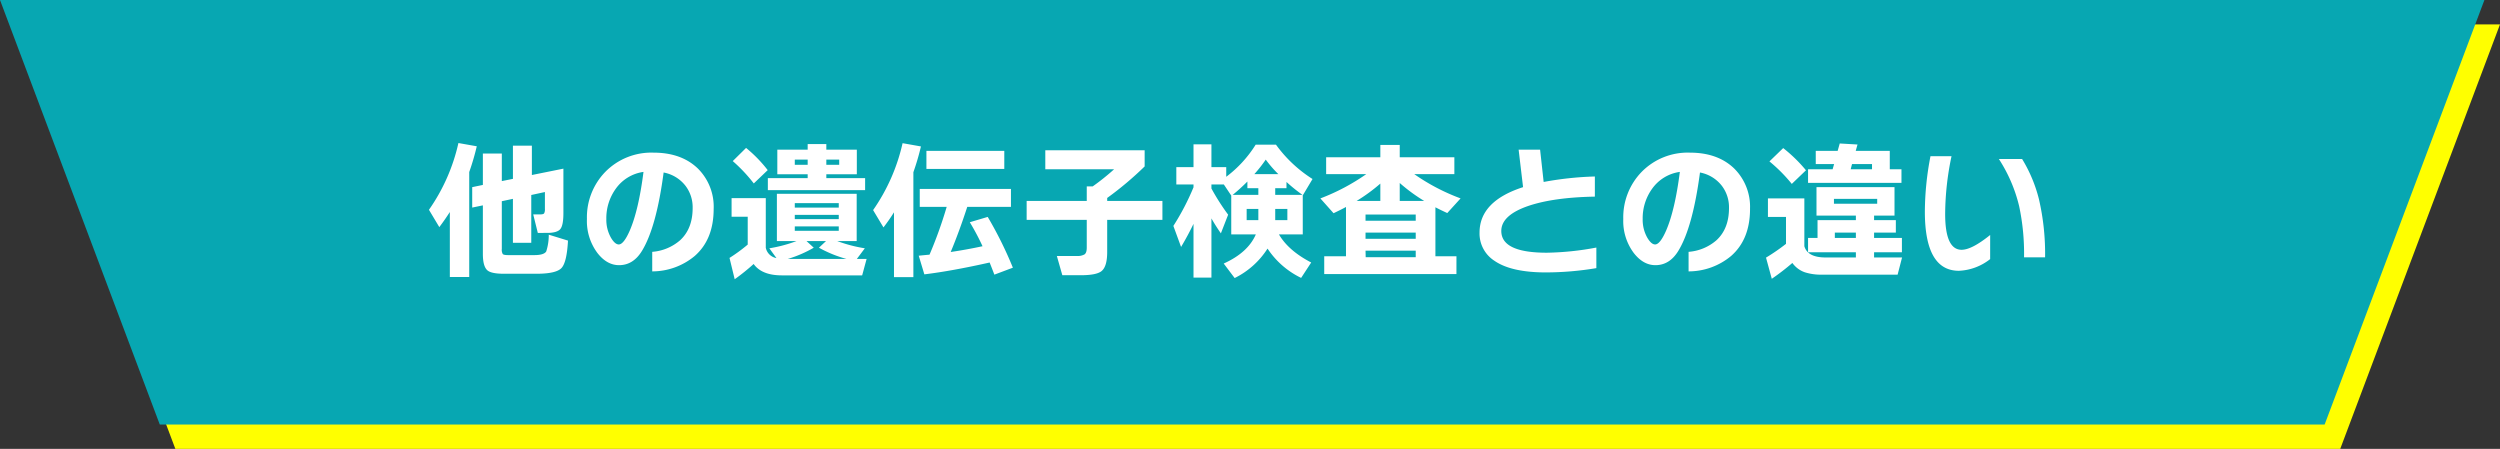
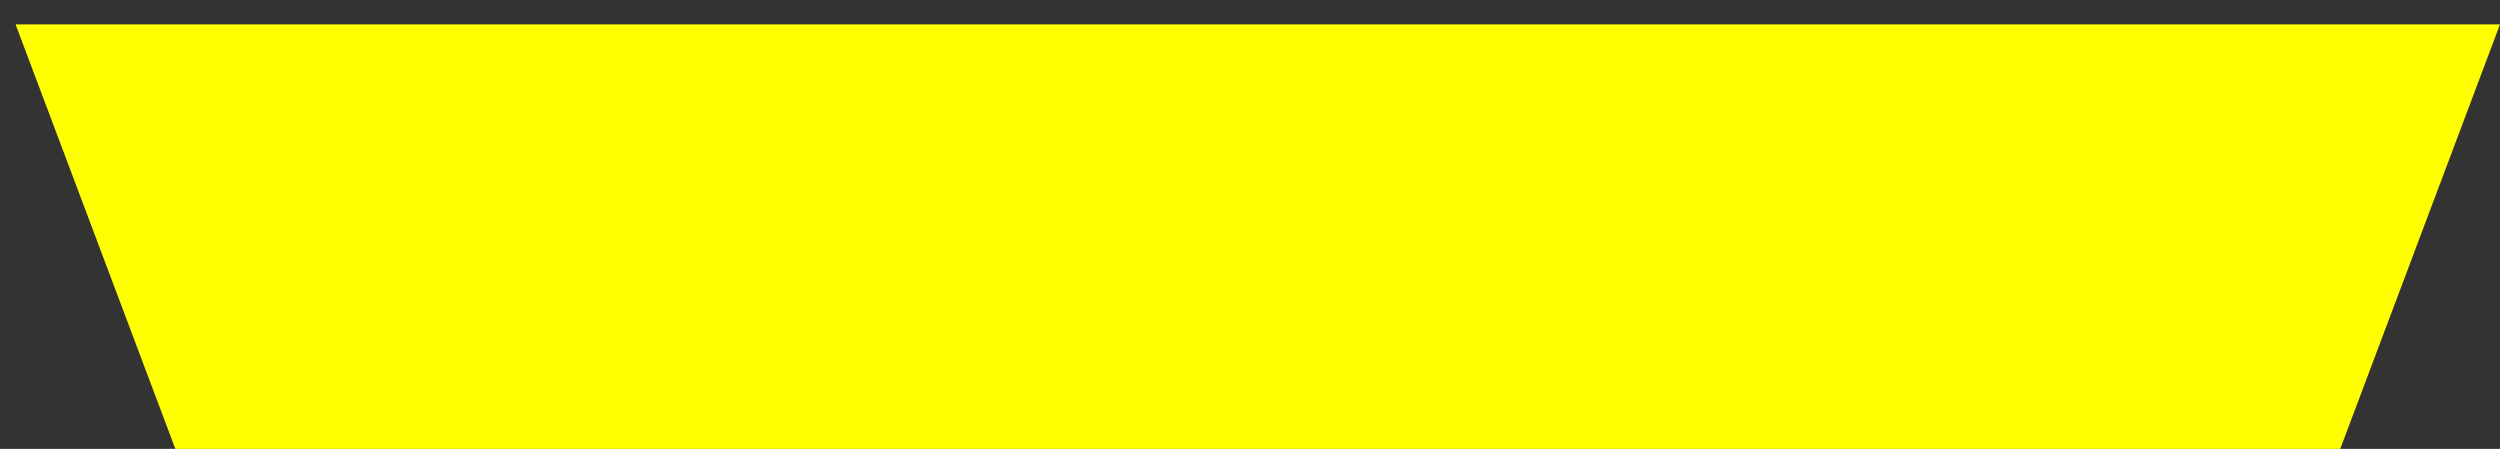
<svg xmlns="http://www.w3.org/2000/svg" width="641.674" height="115.214" viewBox="0 0 641.674 115.214">
  <rect x="0" y="0" width="641.674" height="115.214" fill="#333333" stroke="none" />
  <g transform="translate(-393.163 -2920)">
    <path d="M-40,0H597.674L556.666,108.957H1.008Z" transform="translate(437.163 2926.258)" fill="#ff0" />
-     <path d="M-40,0H597.674L556.666,108.957H1.008Z" transform="translate(433.163 2920)" fill="#07a7b2" />
-     <path d="M-173.052-6.726q-.3,5.662-1.71,7.087t-6.384,1.425h-8.322q-3.192,0-4.218-.836Q-194.9-.038-194.9-3.306V-15.77l-2.736.57v-5.244l2.736-.57V-29.07h4.864V-22l2.85-.57v-8.512h4.864v7.524l8.094-1.634v11.4q0,3.192-.817,4.142t-3.363.95H-180.8l-1.178-4.75h1.824q.8,0,.988-.285a2.235,2.235,0,0,0,.19-1.121V-19.19l-3.5.76V-6.156h-4.712V-17.442l-2.85.608V-4.6a2.235,2.235,0,0,0,.247,1.33Q-189.544-3-188.4-3h6.688q2.508,0,3.078-.95a13.578,13.578,0,0,0,.646-4.294ZM-198.4,2.622h-4.978V-14.06q-1.292,2.014-2.7,3.876l-2.66-4.446a48.041,48.041,0,0,0,7.562-17.138l4.712.836A61.9,61.9,0,0,1-198.4-24.32Zm62.738-17.48q0,7.828-4.864,12.084A17.052,17.052,0,0,1-151.43,1.178V-3.838a12.318,12.318,0,0,0,7.182-3q3.192-2.964,3.192-8.246a9.066,9.066,0,0,0-1.862-5.738,9.266,9.266,0,0,0-5.586-3.382q-1.862,14.06-5.548,20.1-2.242,3.686-5.89,3.686-3.116,0-5.548-3.116a13.683,13.683,0,0,1-2.7-8.74,16.71,16.71,0,0,1,4.674-12.046A16.546,16.546,0,0,1-151.088-29.3q7.144,0,11.362,4.066A13.814,13.814,0,0,1-135.66-14.858Zm-18.012-9.5A10.5,10.5,0,0,0-160.74-20.1a12.922,12.922,0,0,0-2.47,7.828,9.318,9.318,0,0,0,1.178,4.788q1.026,1.748,2.014,1.748,1.254,0,2.812-3.534Q-154.926-14.516-153.672-24.358Zm56.886,4.674h-24.966v-3.078h10.222v-.988h-7.79v-6.308h7.79V-31.5h4.788v1.444h7.828v6.308h-7.828v.988h9.956Zm-6.65-6.5v-1.33h-3.306v1.33Zm-8.094,0v-1.33h-3.306v1.33Zm7.98,10.982v-1.14h-11.286v1.14Zm0,2.964v-1.1h-11.286v1.1Zm0,3v-1.14h-11.286v1.14Zm-13.11,7.22h15.086A31.749,31.749,0,0,1-108.642-4.9l1.824-1.71h-5.016l1.862,1.71A30.632,30.632,0,0,1-116.66-2.014ZM-125.4-.722a53.662,53.662,0,0,1-4.864,3.914l-1.33-5.472A42.479,42.479,0,0,0-126.92-5.7v-7.144h-4.142v-4.788h8.778V-4.9a3.376,3.376,0,0,0,2.736,2.66l-1.824-2.508a36.219,36.219,0,0,0,6.992-1.862h-5.054V-18.734h20.482V-6.612h-5.016A36.922,36.922,0,0,0-96.862-4.75l-2.052,2.736h2.508L-97.546,2.2h-20.6Q-123.31,2.2-125.4-.722Zm3.61-24.092-3.572,3.42a39.967,39.967,0,0,0-5.4-5.738l3.42-3.382A34.917,34.917,0,0,1-121.79-24.814Zm60.724-.3H-81.054v-4.636h19.988ZM-64.828-1.1q-9.614,2.166-16.758,3.04L-83.03-2.85q1.52-.152,2.774-.266A110.589,110.589,0,0,0-75.848-15.39h-6.916v-4.6h23.408v4.6h-11.21q-2.09,6.422-4.256,11.59,4.142-.608,8.17-1.482a60.366,60.366,0,0,0-3.268-6.156l4.6-1.368A99.186,99.186,0,0,1-58.862.228l-4.75,1.786Q-64.22.418-64.828-1.1ZM-84.4,2.66h-4.978V-13.984a45.961,45.961,0,0,1-2.7,3.876l-2.66-4.446A48.525,48.525,0,0,0-87.172-31.73l4.712.836A61.9,61.9,0,0,1-84.4-24.282ZM-34.656-3.8q0,3.724-1.444,4.9-1.292,1.064-5.358,1.064H-46.17l-1.406-4.94h5.13a3.615,3.615,0,0,0,1.957-.4q.589-.4.589-1.729v-7.144H-55.328V-16.91H-39.9v-3.724h1.52a59.932,59.932,0,0,0,5.51-4.408H-50.54v-4.864h25.5v4.142a84.766,84.766,0,0,1-9.614,8.094v.76h14.174v4.864H-34.656ZM3.116-23.788H9.272a30.6,30.6,0,0,1-3.23-3.724A34.912,34.912,0,0,1,3.116-23.788Zm1.026,5.32v-1.71H1.33v-1.71a47.566,47.566,0,0,1-3.762,3.42Zm7.22-1.71H8.474v1.71h6.992a41.194,41.194,0,0,1-4.1-3.306ZM-12.5-11.02q-1.406,2.926-3.192,5.928l-1.976-5.4A63.036,63.036,0,0,0-12.5-20.406v-.722H-16.91v-4.446H-12.5v-5.852h4.6v5.852h3.8v2.47A30.542,30.542,0,0,0,3.458-31.35H8.664a34.048,34.048,0,0,0,9.386,8.816l-2.47,4.142-.038-.038V-8.322H9.424q2.432,4.18,8.284,7.22L15.124,2.85A21.592,21.592,0,0,1,6.5-4.674,21.03,21.03,0,0,1-1.938,2.888L-4.75-.836Q1.482-3.648,3.5-8.322H-2.812v-9.956l-1.9-2.85H-7.9V-20.1A56.883,56.883,0,0,0-3.61-13.376L-5.472-8.588A44.888,44.888,0,0,1-7.9-12.426v15.2h-4.6ZM4.142-14.858h-3v2.888h3ZM11.59-11.97v-2.888H8.474v2.888Zm28.842-4.94H46.7a43.861,43.861,0,0,1-6.27-4.6Zm-11.058,0h6.08v-4.446A44.739,44.739,0,0,1,29.374-16.91ZM54.986,1.862H21.052V-2.7h5.586V-15.352q-1.254.684-3.192,1.6l-3.382-3.8a54.136,54.136,0,0,0,11.78-6.232h-10.3V-28.12H35.454v-3.154h4.978v3.154H54.454v4.332h-10.3A52.627,52.627,0,0,0,56.05-17.556l-3.42,3.762q-1.9-.874-3.04-1.482V-2.7h5.4Zm-10.45-13.68v-1.6H31.654v1.6Zm0,4.636v-1.6H31.654v1.6Zm0,4.712V-4.142H31.654l.038,1.672ZM90.9.342a79.211,79.211,0,0,1-12.958,1.1q-8.892,0-13.224-3a8.307,8.307,0,0,1-3.8-7.22q0-8.056,11.172-11.666-.3-2.508-1.14-9.614h5.51l.912,8.284A84.024,84.024,0,0,1,90.516-23.18v5.168q-10.526.19-16.986,2.356Q66.5-13.262,66.5-9.2q0,5.586,11.666,5.586A73.67,73.67,0,0,0,90.9-4.94Zm39.444-15.2q0,7.828-4.864,12.084A17.052,17.052,0,0,1,114.57,1.178V-3.838a12.318,12.318,0,0,0,7.182-3q3.192-2.964,3.192-8.246a9.066,9.066,0,0,0-1.862-5.738,9.266,9.266,0,0,0-5.586-3.382q-1.862,14.06-5.548,20.1-2.242,3.686-5.89,3.686-3.116,0-5.548-3.116a13.683,13.683,0,0,1-2.7-8.74,16.71,16.71,0,0,1,4.674-12.046A16.546,16.546,0,0,1,114.912-29.3q7.144,0,11.362,4.066A13.814,13.814,0,0,1,130.34-14.858Zm-18.012-9.5A10.5,10.5,0,0,0,105.26-20.1a12.922,12.922,0,0,0-2.47,7.828,9.318,9.318,0,0,0,1.178,4.788q1.026,1.748,2.014,1.748,1.254,0,2.812-3.534Q111.074-14.516,112.328-24.358Zm32.376-.418-3.648,3.5a39.923,39.923,0,0,0-5.738-5.776l3.534-3.42A38.4,38.4,0,0,1,144.7-24.776Zm-3.5,23.788a59.6,59.6,0,0,1-5.282,4.066l-1.482-5.434a50.522,50.522,0,0,0,5.13-3.534v-6.916h-4.636v-4.75h9.348V-5.282q.836,2.888,5.472,2.888h7.752v-1.33H145.236V-7.41h2.432v-4.56h9.842v-1.178H147.4v-7.3h20.026v7.3h-5.244v1.178h5.586v3.192h-5.586V-7.41h7.144v3.686h-7.144v1.33h7.182l-1.14,4.408h-19.3a13.608,13.608,0,0,1-4.522-.608A6.619,6.619,0,0,1,141.208-.988Zm21.774-15.2v-1.254h-11.1v1.254ZM157.51-7.41V-8.778h-5.4V-7.41Zm-.988-18.962-.342,1.33h5.472v-1.33Zm1.406-5.016-.456,1.634h8.74v4.712h3v3.5H145.236v-3.5h6.308l.38-1.33h-4.712v-3.382h5.624l.532-1.9ZM206.074-2.432h-5.4a58.185,58.185,0,0,0-1.254-13.11,38.687,38.687,0,0,0-5.206-12.122h5.966a36.92,36.92,0,0,1,4.332,10.374A61.911,61.911,0,0,1,206.074-2.432Zm-14.1.456a13.87,13.87,0,0,1-8.018,3q-8.74,0-8.74-15.2a75.96,75.96,0,0,1,1.444-14.212h5.4a73.018,73.018,0,0,0-1.634,14.82q0,9.2,4.218,9.2,2.622,0,7.334-3.8Z" transform="translate(712 2988.479)" fill="#fff" />
  </g>
</svg>